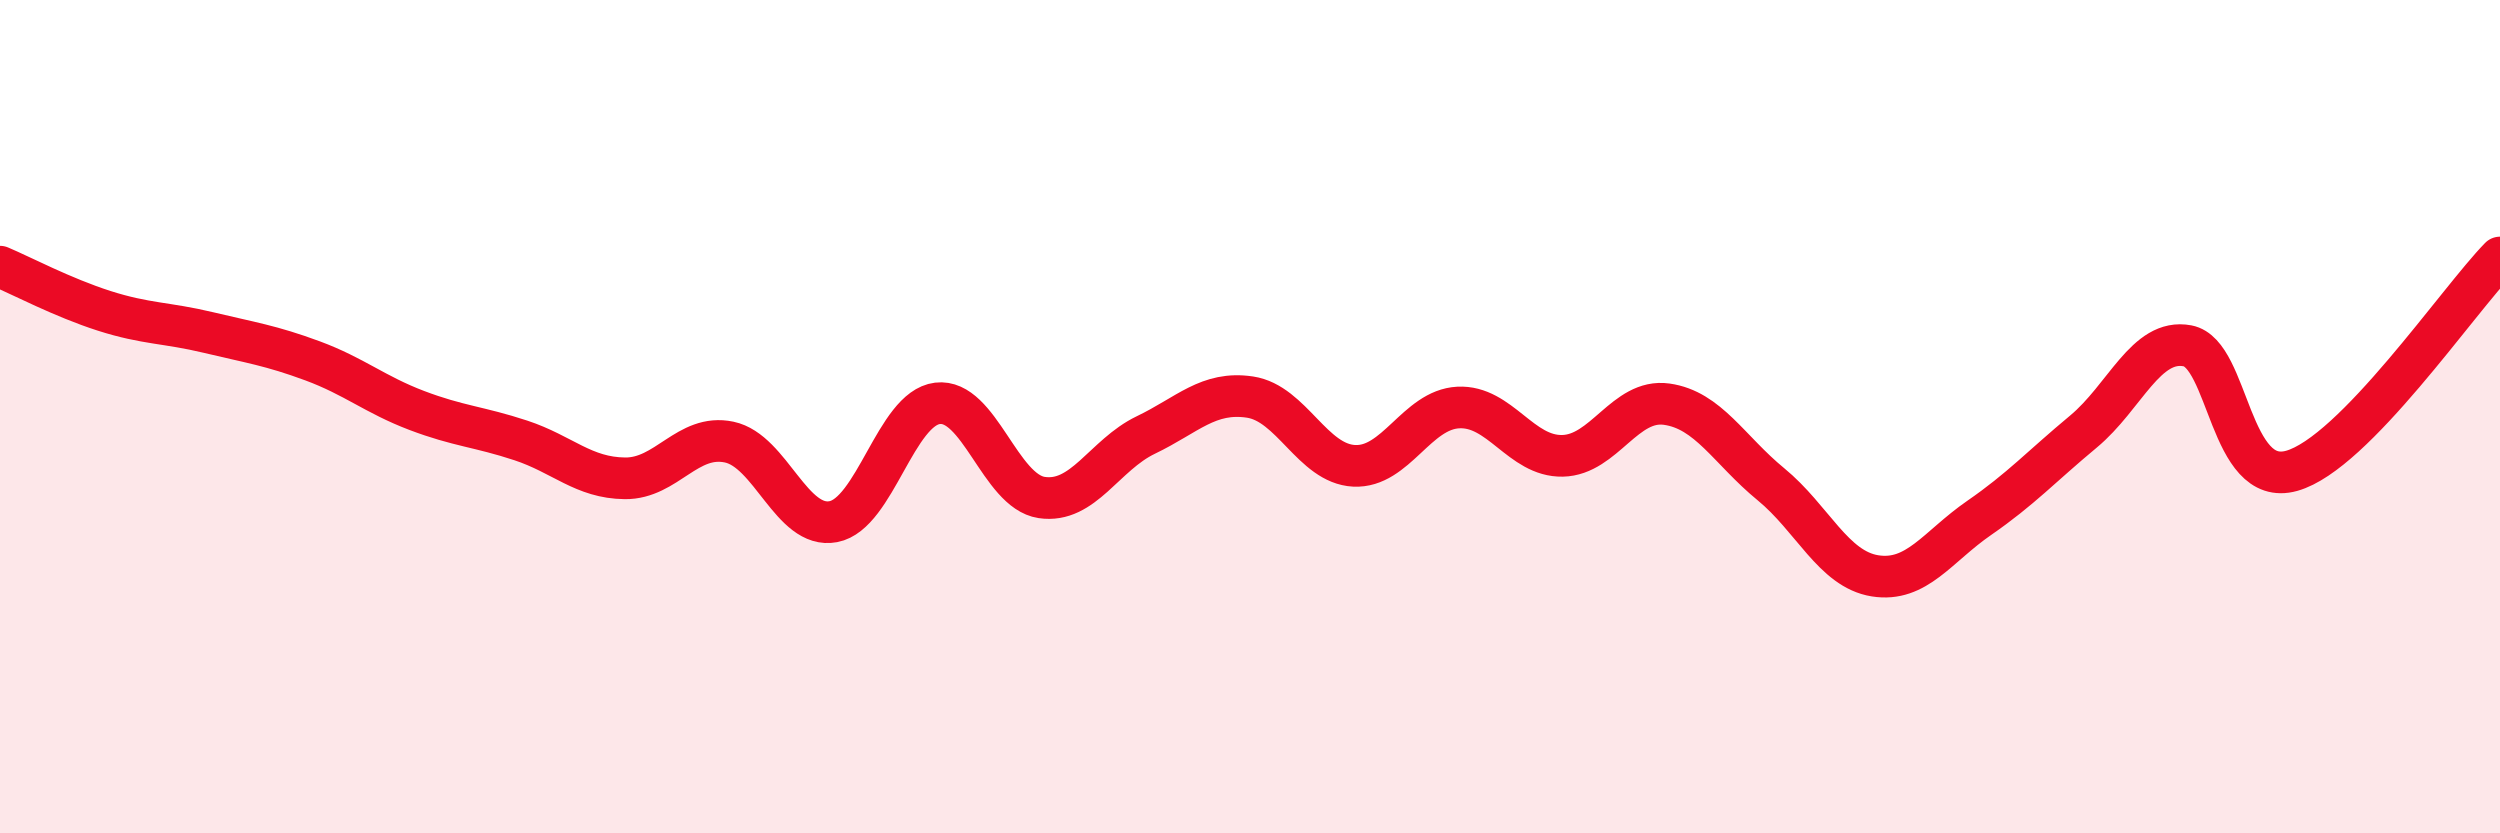
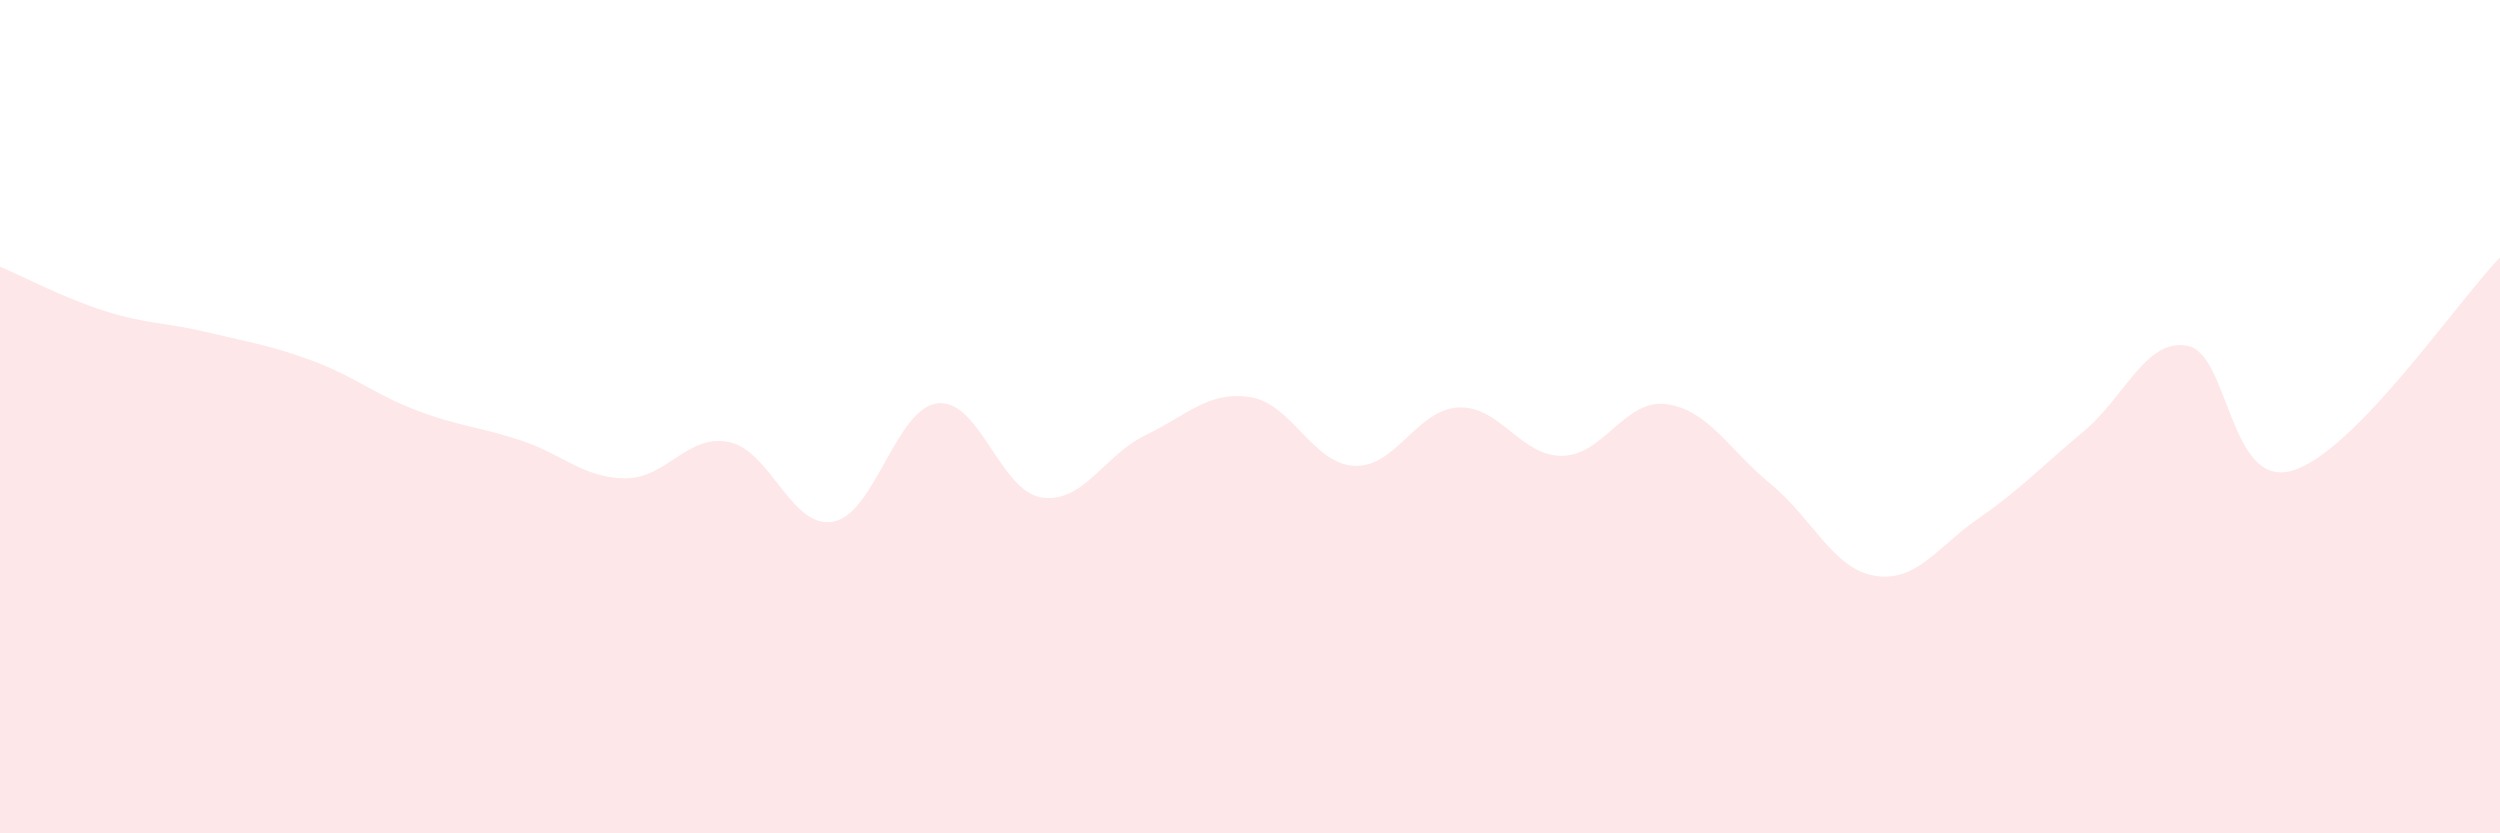
<svg xmlns="http://www.w3.org/2000/svg" width="60" height="20" viewBox="0 0 60 20">
  <path d="M 0,6.4 C 0.5,6.61 1.5,7.14 2.5,7.46 C 3.5,7.78 4,7.74 5,7.98 C 6,8.22 6.5,8.29 7.5,8.66 C 8.5,9.03 9,9.47 10,9.85 C 11,10.23 11.5,10.24 12.5,10.57 C 13.5,10.9 14,11.47 15,11.48 C 16,11.49 16.5,10.4 17.5,10.61 C 18.5,10.82 19,12.71 20,12.52 C 21,12.33 21.5,9.8 22.5,9.68 C 23.5,9.56 24,11.79 25,11.94 C 26,12.09 26.5,10.92 27.5,10.44 C 28.5,9.96 29,9.38 30,9.53 C 31,9.68 31.5,11.13 32.5,11.18 C 33.5,11.23 34,9.83 35,9.78 C 36,9.73 36.5,10.96 37.5,10.94 C 38.5,10.92 39,9.56 40,9.7 C 41,9.84 41.5,10.8 42.5,11.62 C 43.5,12.44 44,13.66 45,13.82 C 46,13.98 46.5,13.12 47.5,12.43 C 48.5,11.74 49,11.19 50,10.36 C 51,9.53 51.5,8.11 52.5,8.3 C 53.5,8.49 53.5,11.72 55,11.3 C 56.5,10.88 59,7.2 60,6.18L60 20L0 20Z" fill="#EB0A25" opacity="0.1" stroke-linecap="round" stroke-linejoin="round" />
-   <path d="M 0,6.4 C 0.5,6.61 1.5,7.14 2.5,7.46 C 3.5,7.78 4,7.74 5,7.98 C 6,8.22 6.5,8.29 7.5,8.66 C 8.5,9.03 9,9.47 10,9.85 C 11,10.23 11.5,10.24 12.5,10.57 C 13.5,10.9 14,11.47 15,11.48 C 16,11.49 16.5,10.4 17.5,10.61 C 18.5,10.82 19,12.71 20,12.52 C 21,12.33 21.5,9.8 22.5,9.68 C 23.5,9.56 24,11.79 25,11.94 C 26,12.09 26.5,10.92 27.5,10.44 C 28.5,9.96 29,9.38 30,9.53 C 31,9.68 31.5,11.13 32.5,11.18 C 33.5,11.23 34,9.83 35,9.78 C 36,9.73 36.5,10.96 37.5,10.94 C 38.5,10.92 39,9.56 40,9.7 C 41,9.84 41.5,10.8 42.5,11.62 C 43.5,12.44 44,13.66 45,13.82 C 46,13.98 46.5,13.12 47.5,12.43 C 48.5,11.74 49,11.19 50,10.36 C 51,9.53 51.5,8.11 52.5,8.3 C 53.5,8.49 53.5,11.72 55,11.3 C 56.5,10.88 59,7.2 60,6.18" stroke="#EB0A25" stroke-width="1" fill="none" stroke-linecap="round" stroke-linejoin="round" />
</svg>